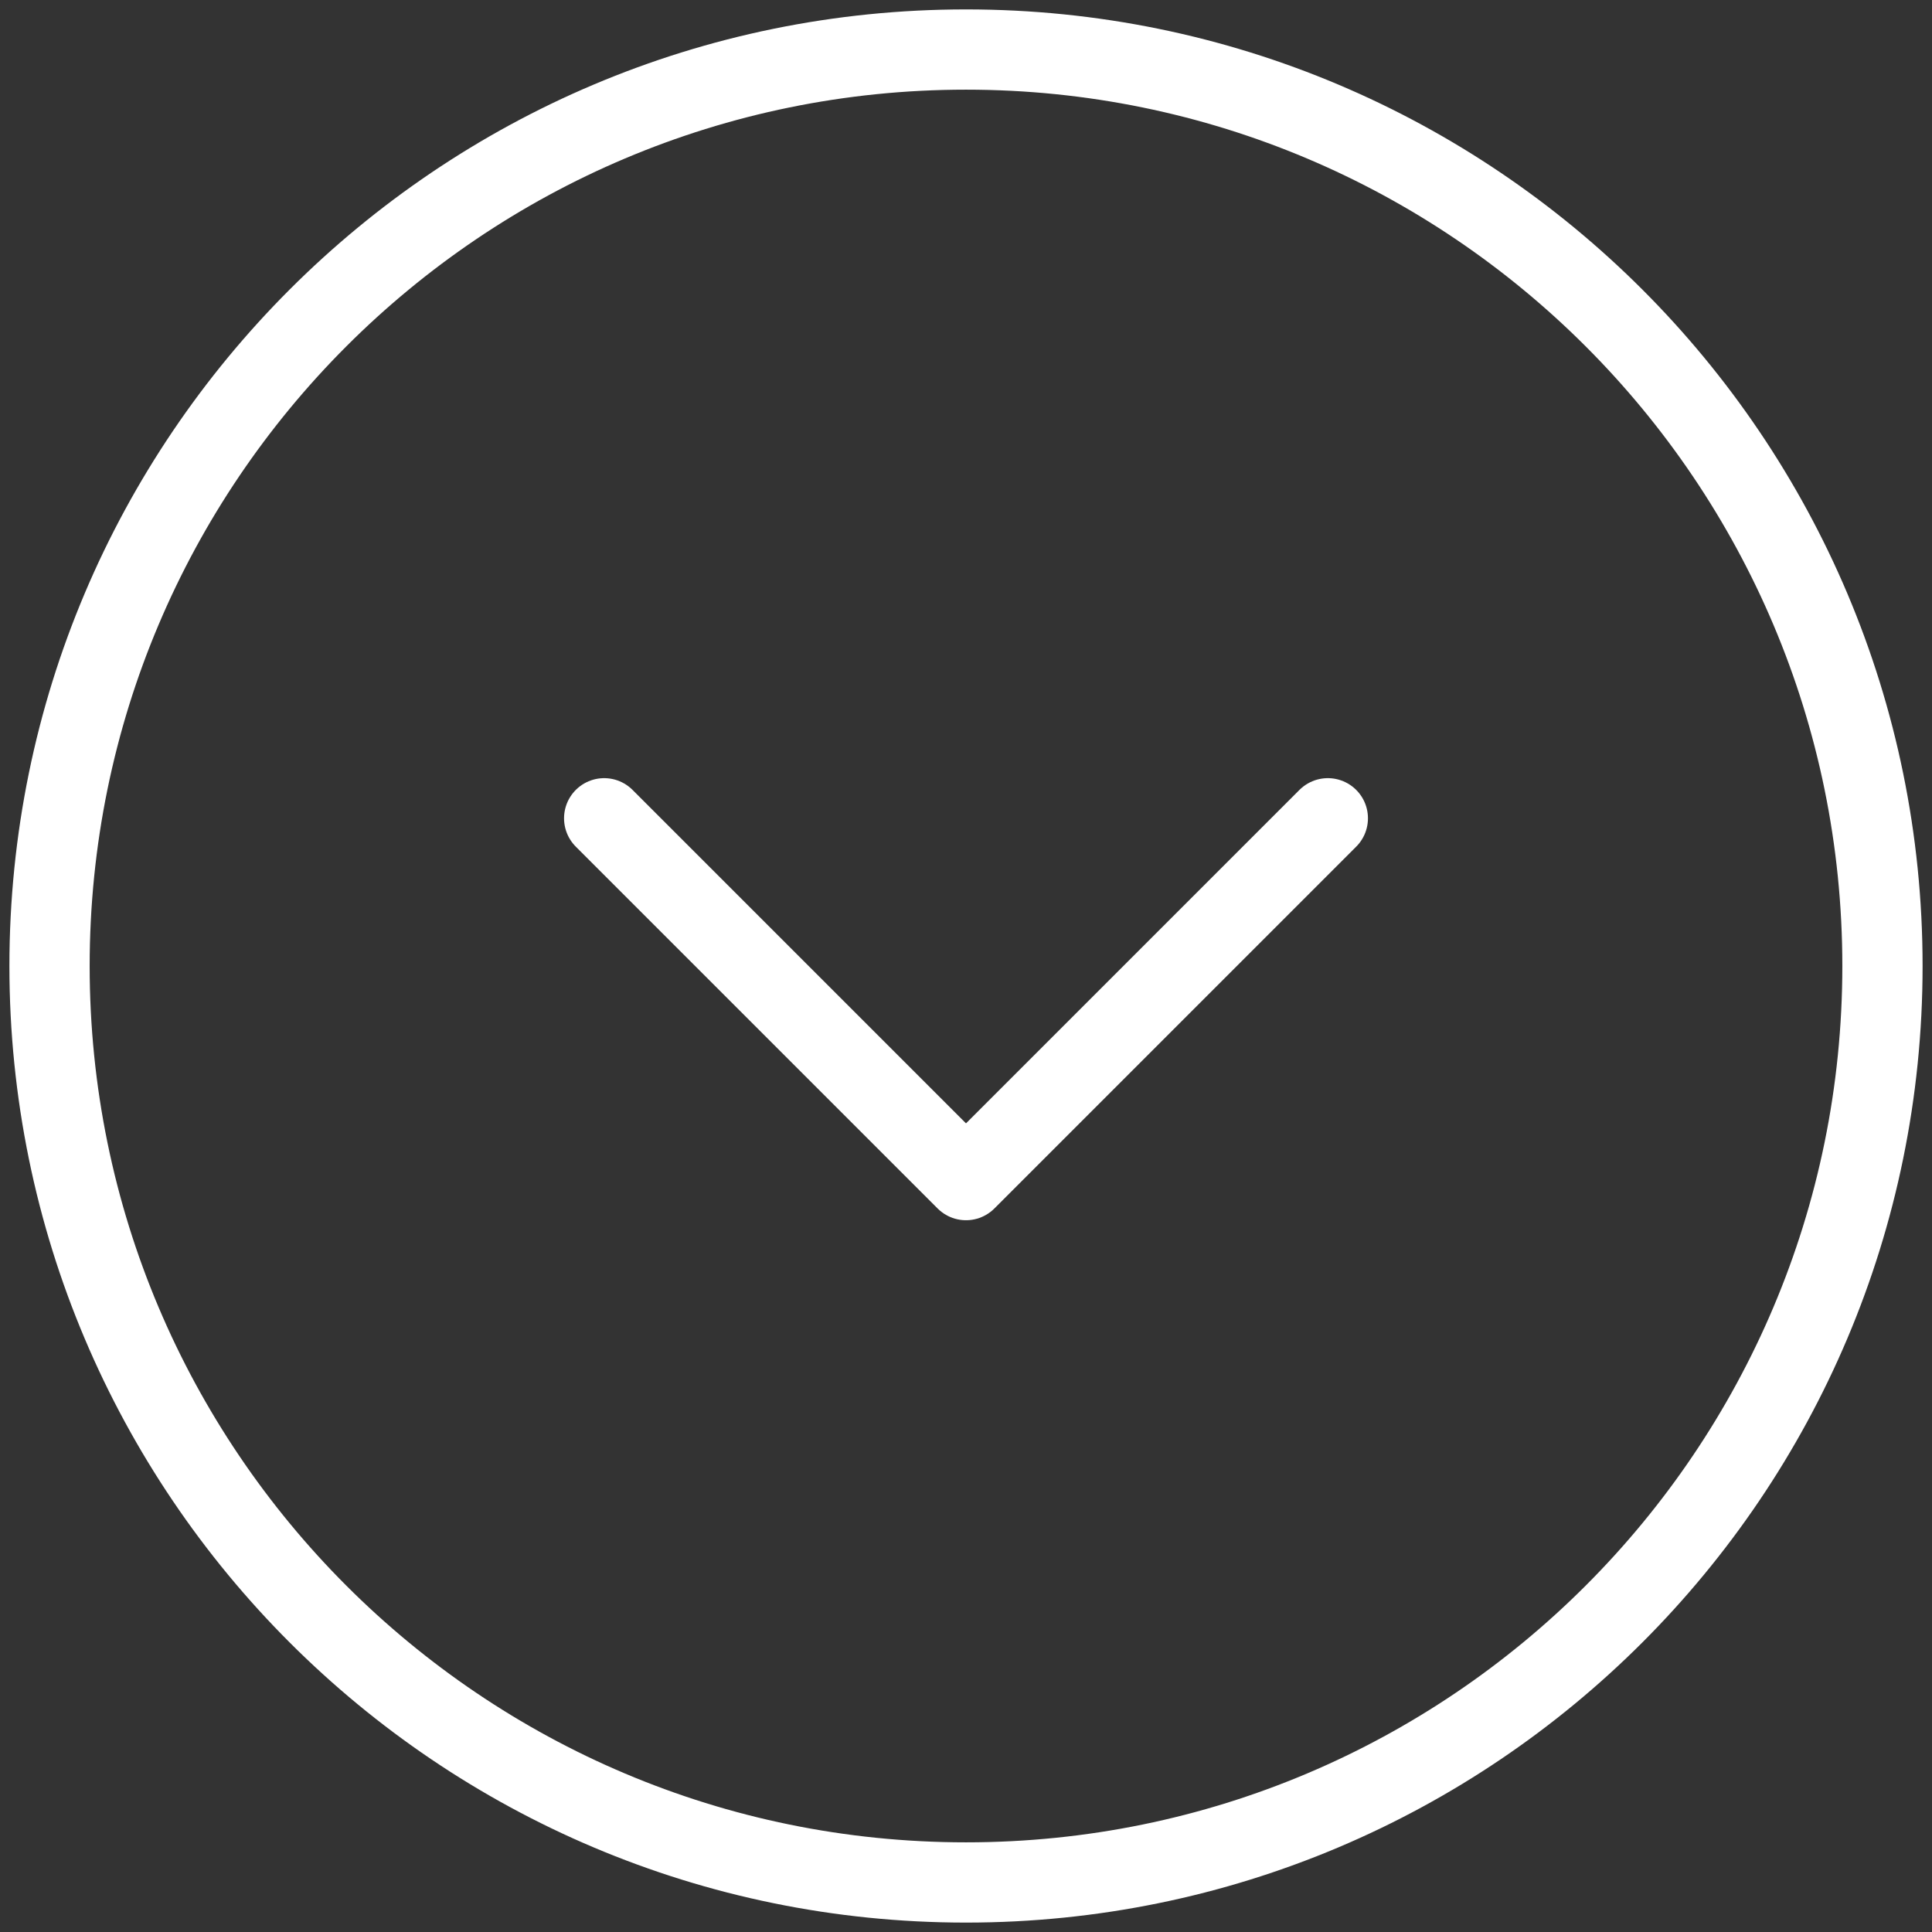
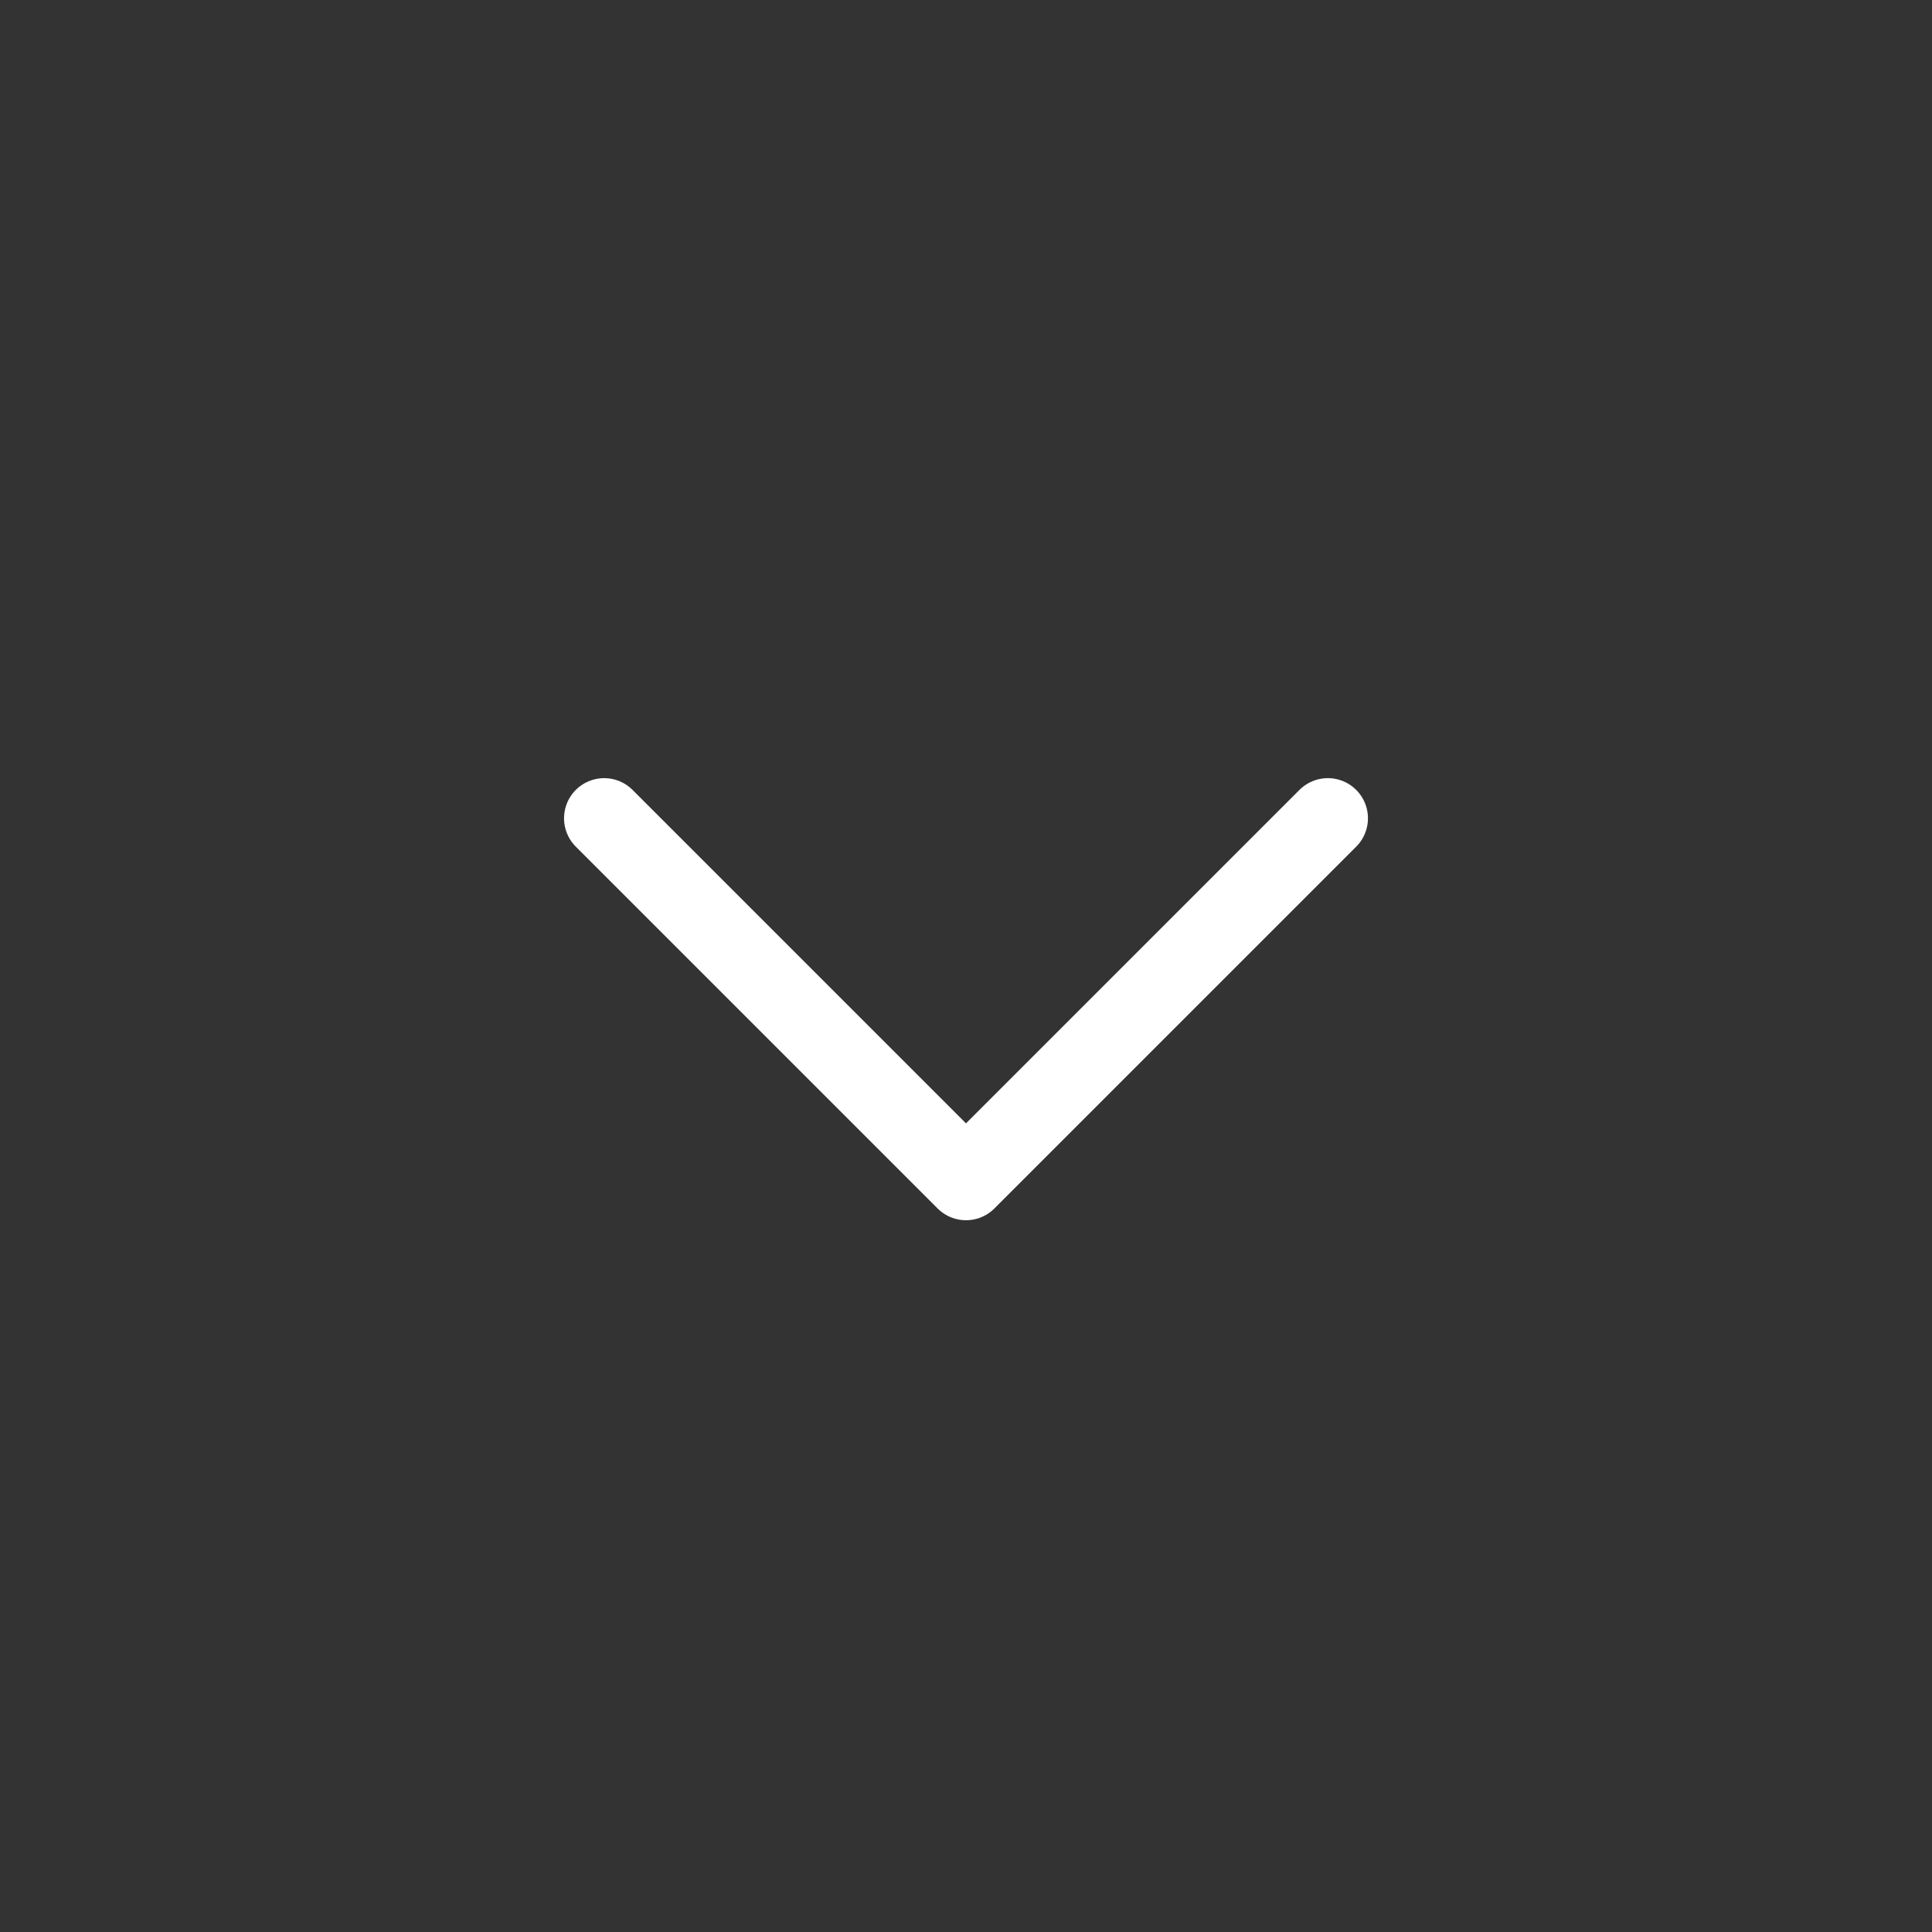
<svg xmlns="http://www.w3.org/2000/svg" width="39" height="39" viewBox="0 0 39 39" fill="none">
  <rect x="0" y="0" width="39" height="39" fill="#333333" stroke="none" />
-   <path d="M1 19.5C1 29.717 9.283 38 19.5 38C29.717 38 38 29.717 38 19.5C38 9.283 29.717 1 19.5 1C9.283 1 1 9.283 1 19.5Z" stroke="white" stroke-width="1.62" stroke-linecap="round" stroke-linejoin="round" />
  <path d="M12.196 16.518L19.5 23.822L26.804 16.518" stroke="white" stroke-width="1.62" stroke-linecap="round" stroke-linejoin="round" />
</svg>